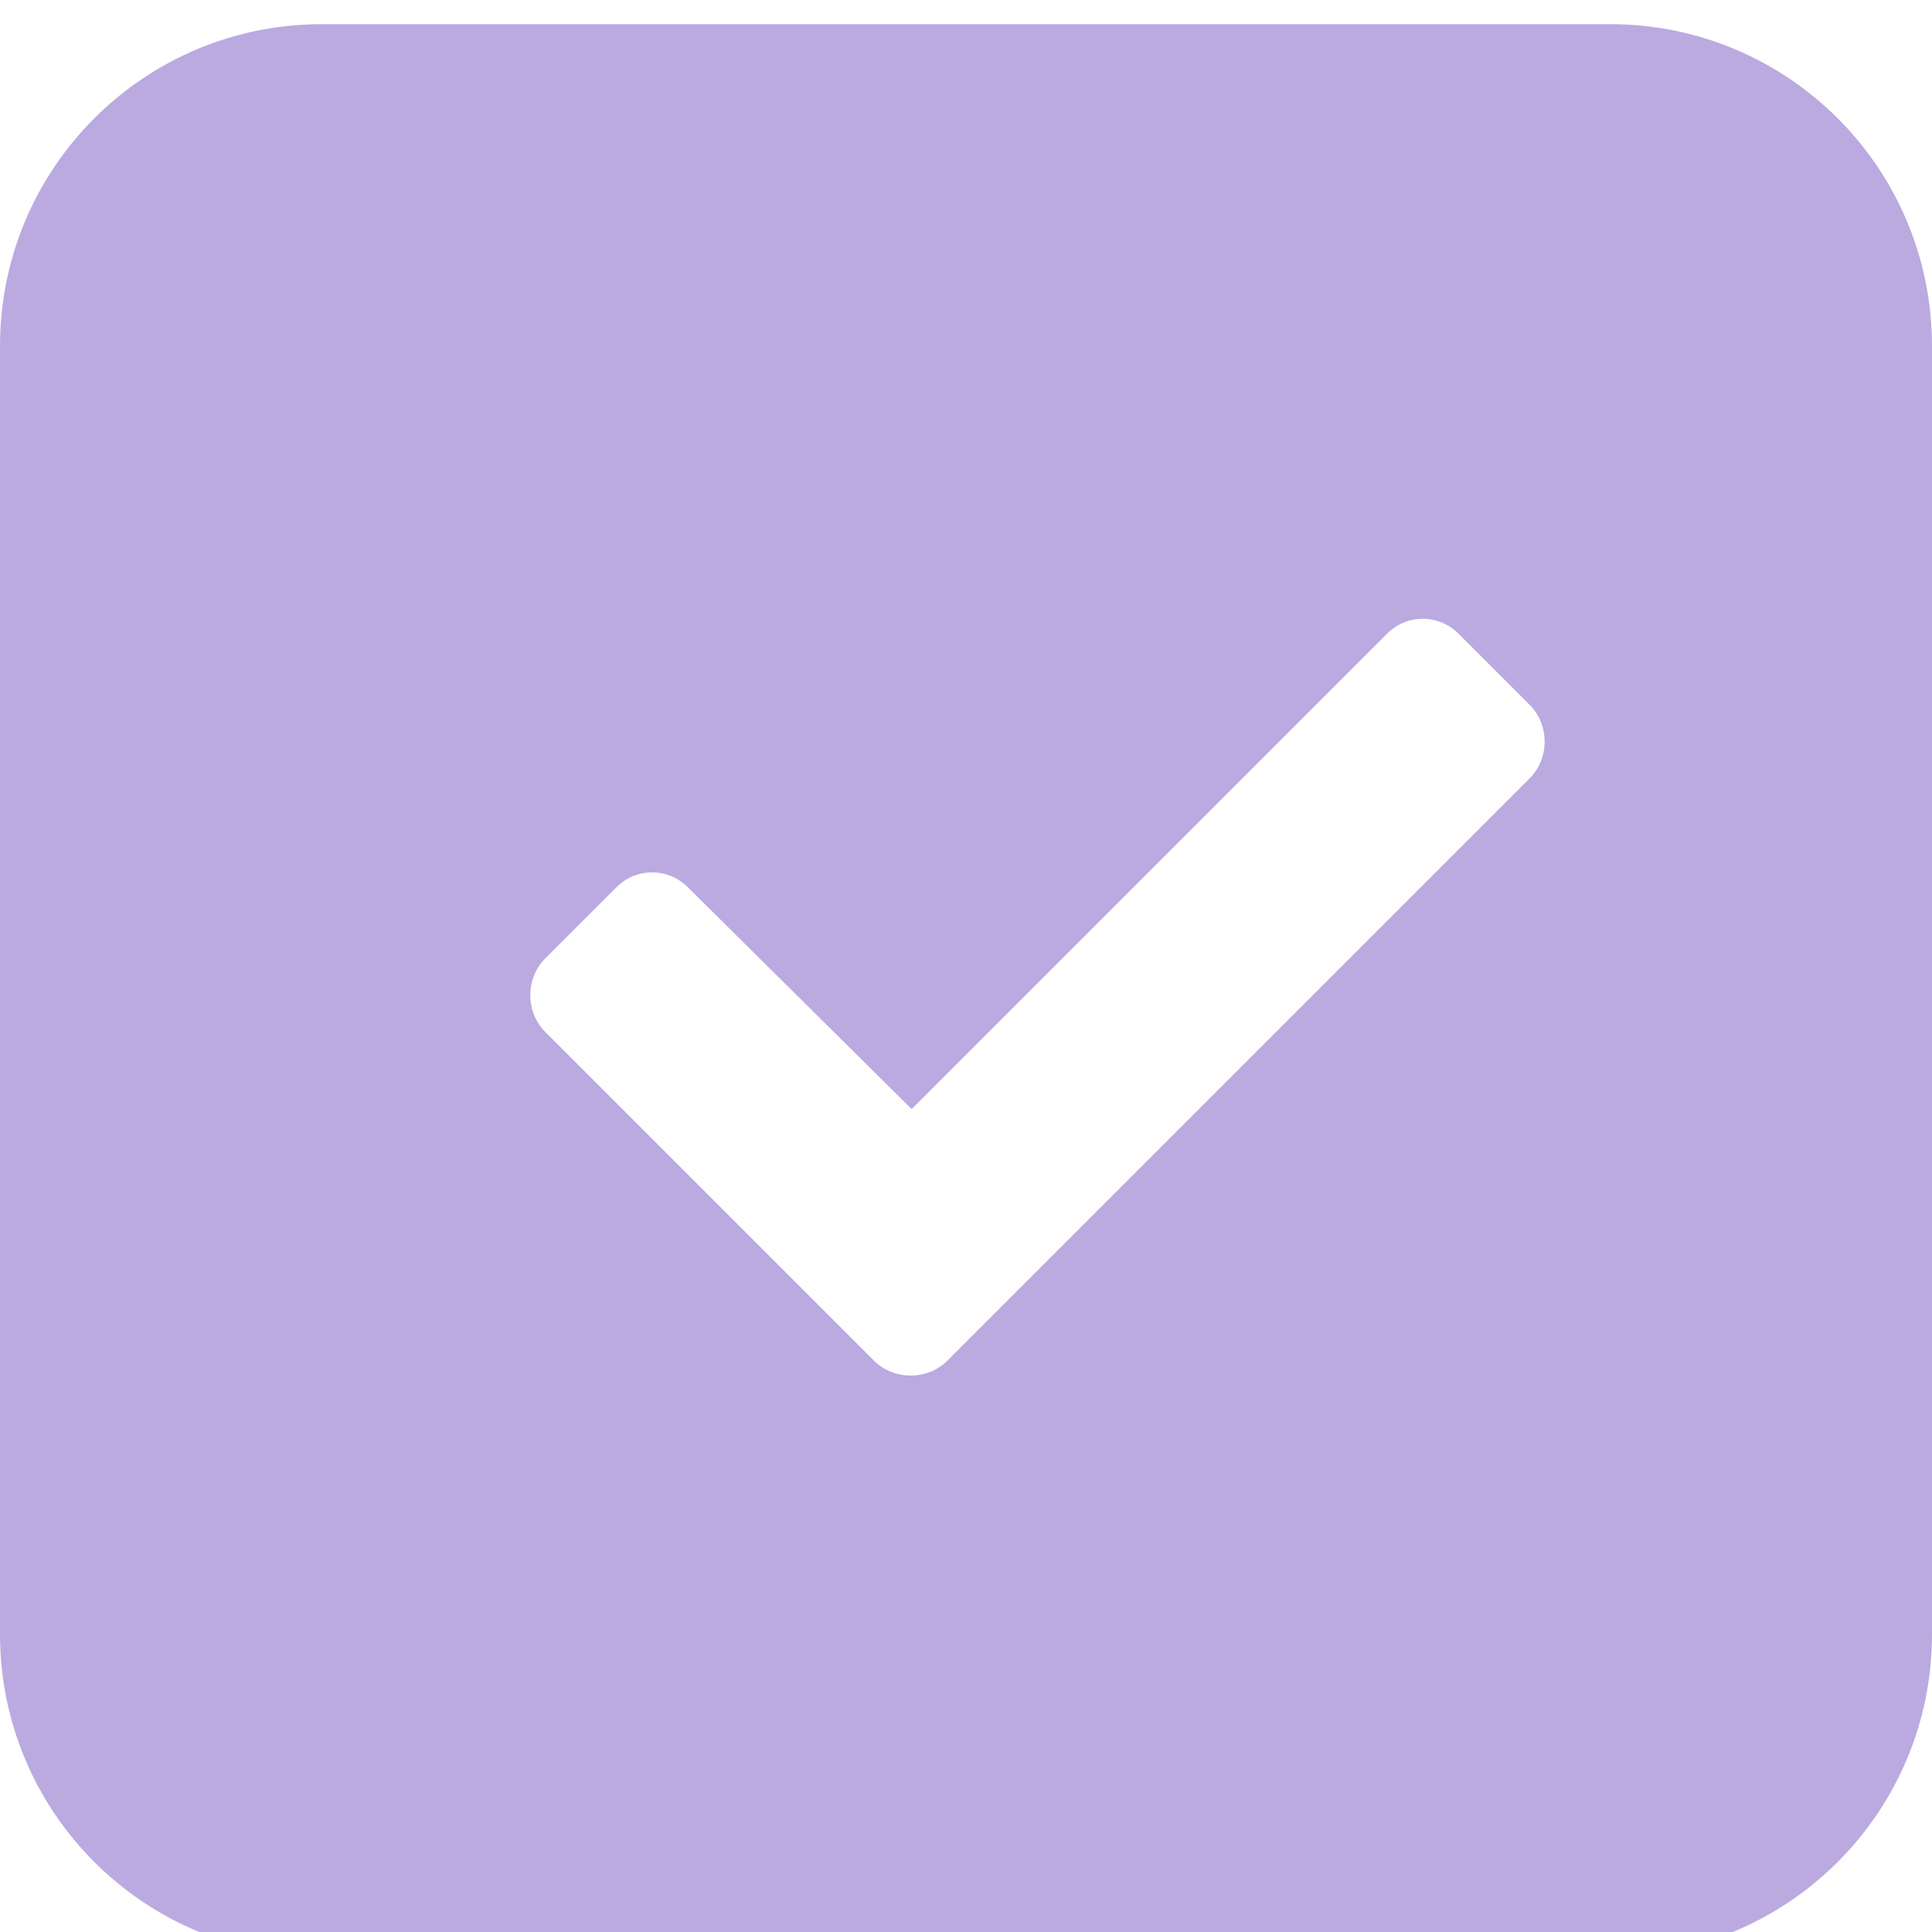
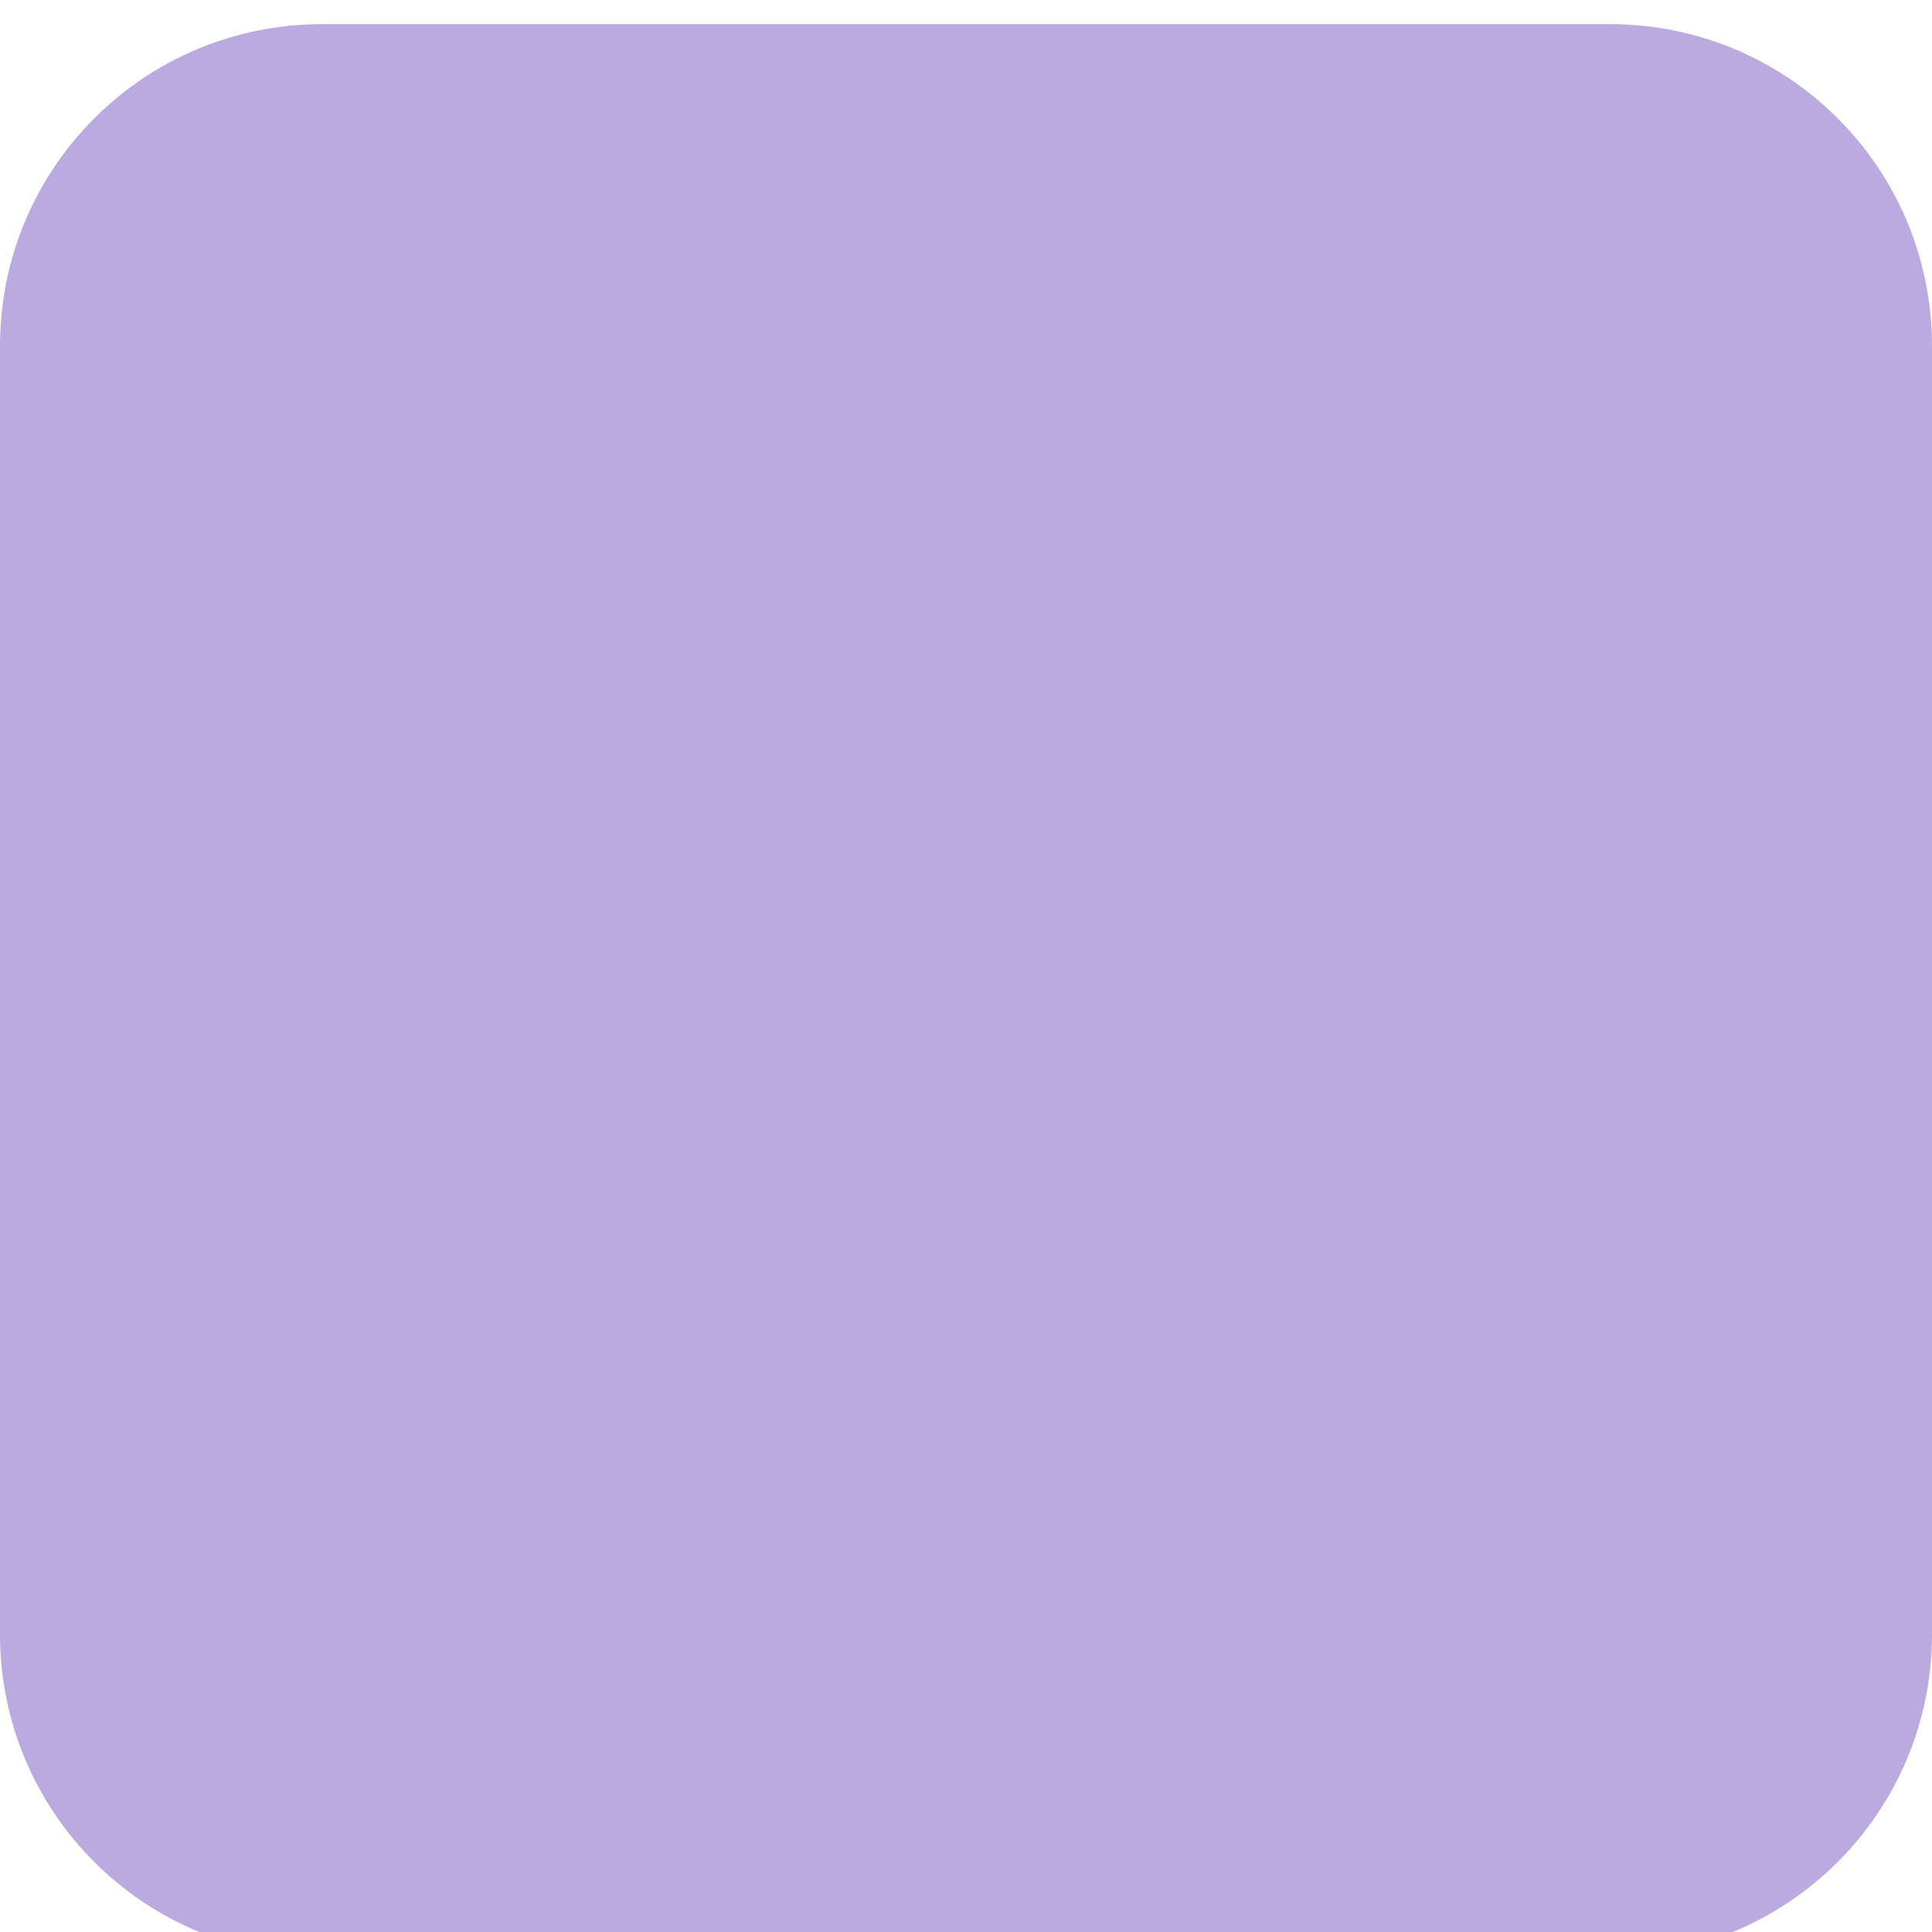
<svg xmlns="http://www.w3.org/2000/svg" width="80" height="80" viewBox="0 0 80 80" fill="none">
  <g filter="url(#filter0_i_201_15187)">
    <path d="M66.667 80H13.333C5.961 80 0 74.039 0 66.667V13.333C0 5.961 5.961 0 13.333 0H66.667C74.039 0 80 5.961 80 13.333V66.667C80 74.039 74.039 80 66.667 80Z" fill="#BBAAE0" />
  </g>
  <g filter="url(#filter1_d_201_15187)">
-     <path d="M36.191 54.344C37.012 55.164 38.406 55.164 39.227 54.344L63.344 30.227C64.164 29.406 64.164 28.012 63.344 27.191L60.391 24.238C59.57 23.418 58.258 23.418 57.438 24.238L37.75 43.926L28.48 34.738C27.66 33.918 26.348 33.918 25.527 34.738L22.574 37.691C21.754 38.512 21.754 39.906 22.574 40.727L36.191 54.344Z" fill="white" />
-   </g>
+     </g>
  <defs>
    <filter id="filter0_i_201_15187" x="0" y="0" width="80" height="81" filterUnits="userSpaceOnUse" color-interpolation-filters="sRGB">
      <feFlood flood-opacity="0" result="BackgroundImageFix" />
      <feBlend mode="normal" in="SourceGraphic" in2="BackgroundImageFix" result="shape" />
      <feColorMatrix in="SourceAlpha" type="matrix" values="0 0 0 0 0 0 0 0 0 0 0 0 0 0 0 0 0 0 127 0" result="hardAlpha" />
      <feOffset dy="1" />
      <feGaussianBlur stdDeviation="0.5" />
      <feComposite in2="hardAlpha" operator="arithmetic" k2="-1" k3="1" />
      <feColorMatrix type="matrix" values="0 0 0 0 0 0 0 0 0 0 0 0 0 0 0 0 0 0 0.1 0" />
      <feBlend mode="normal" in2="shape" result="effect1_innerShadow_201_15187" />
    </filter>
    <filter id="filter1_d_201_15187" x="19.754" y="23.418" width="46.41" height="35.746" filterUnits="userSpaceOnUse" color-interpolation-filters="sRGB">
      <feFlood flood-opacity="0" result="BackgroundImageFix" />
      <feColorMatrix in="SourceAlpha" type="matrix" values="0 0 0 0 0 0 0 0 0 0 0 0 0 0 0 0 0 0 127 0" result="hardAlpha" />
      <feOffset dy="2" />
      <feGaussianBlur stdDeviation="1" />
      <feComposite in2="hardAlpha" operator="out" />
      <feColorMatrix type="matrix" values="0 0 0 0 0 0 0 0 0 0 0 0 0 0 0 0 0 0 0.1 0" />
      <feBlend mode="normal" in2="BackgroundImageFix" result="effect1_dropShadow_201_15187" />
      <feBlend mode="normal" in="SourceGraphic" in2="effect1_dropShadow_201_15187" result="shape" />
    </filter>
  </defs>
</svg>